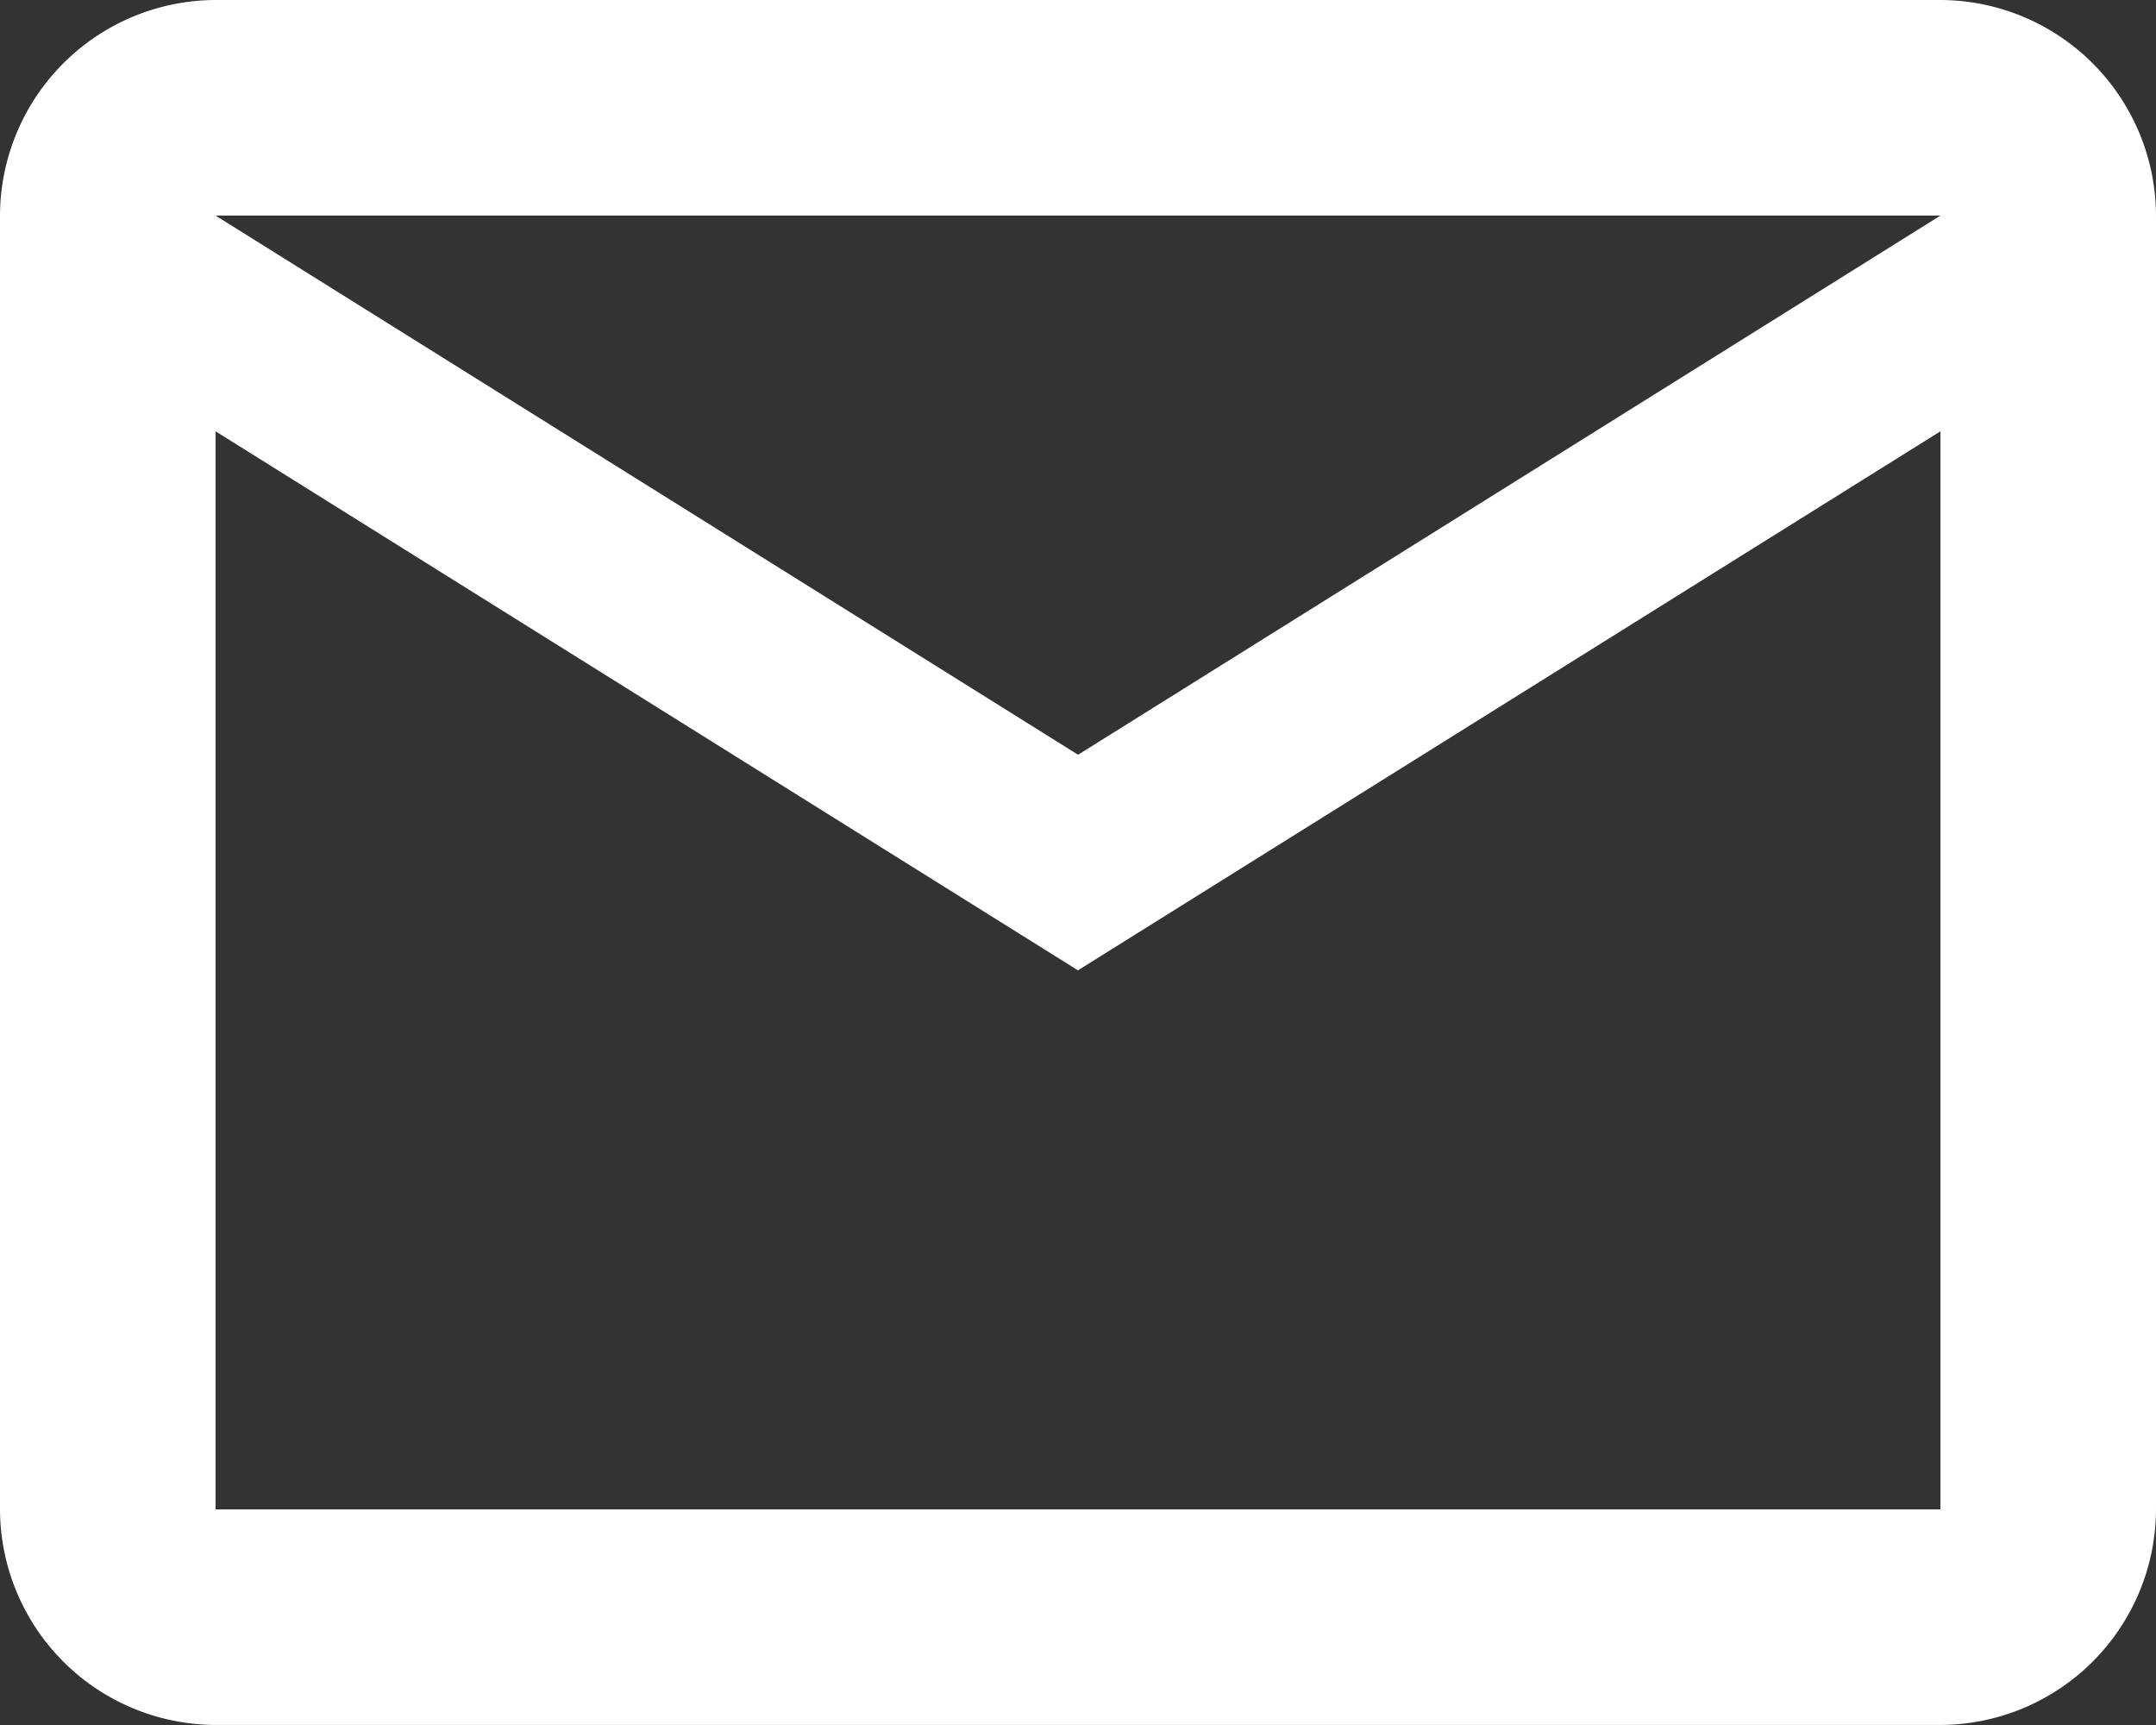
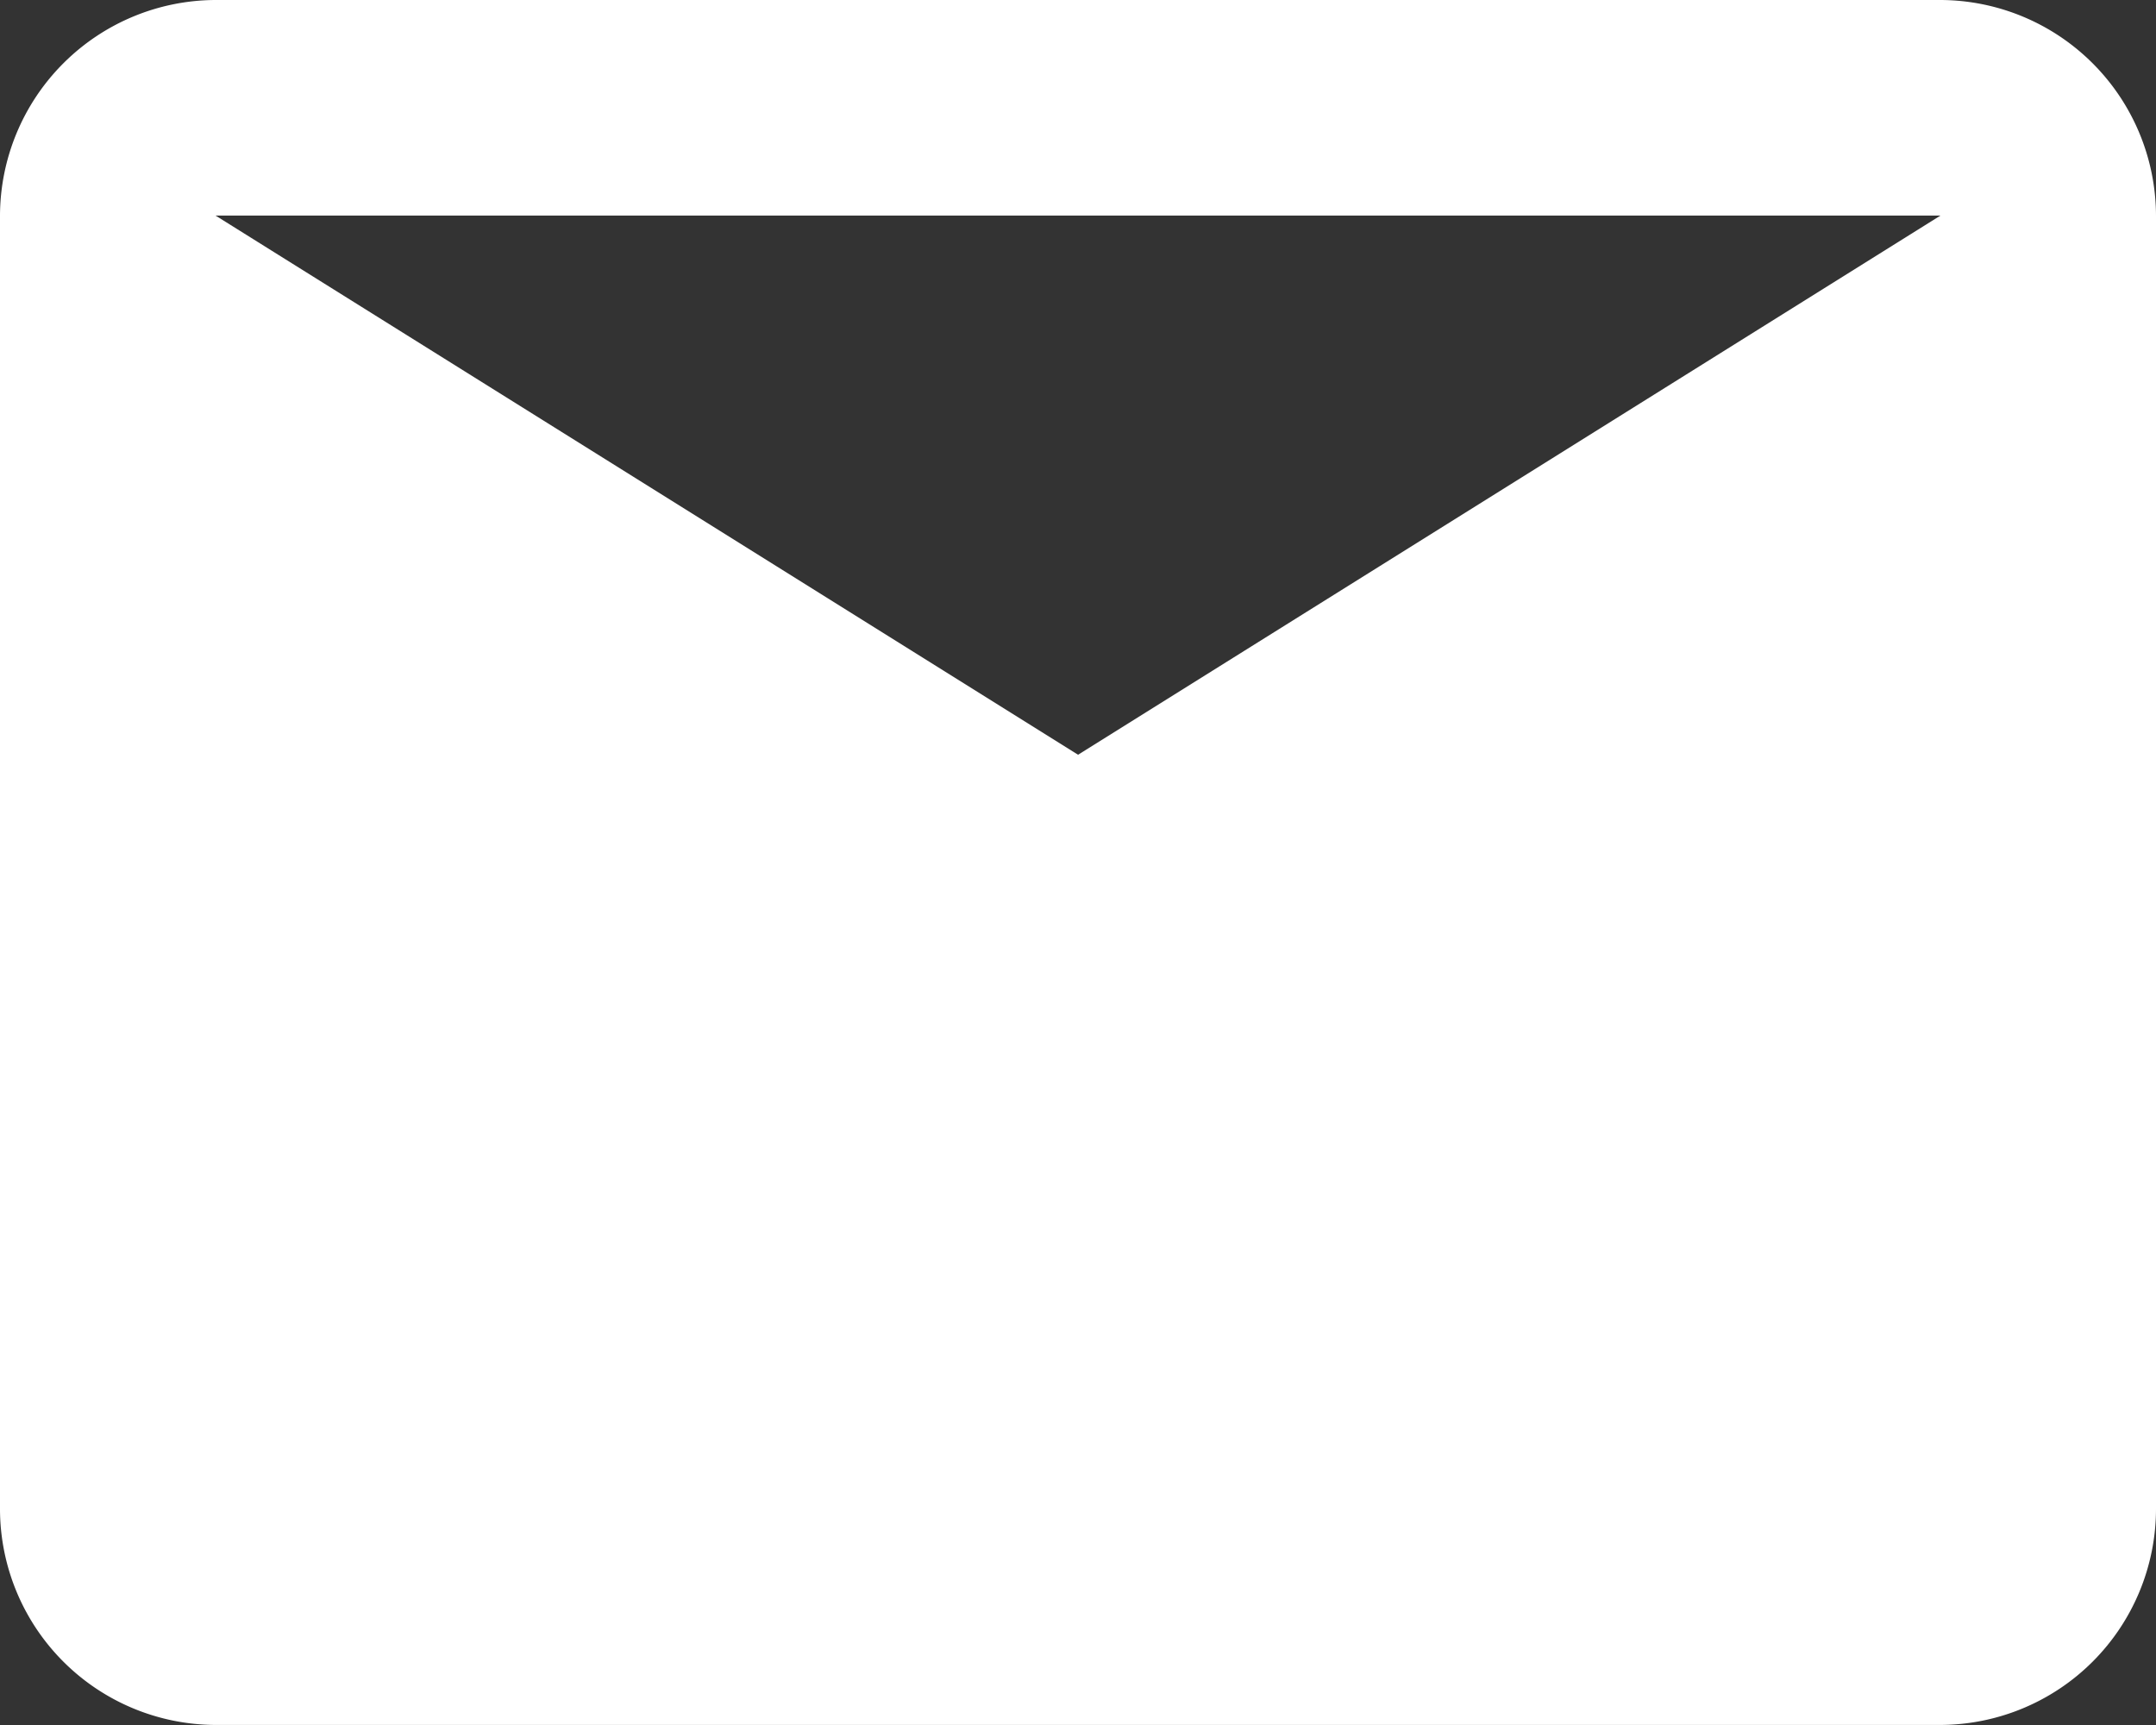
<svg xmlns="http://www.w3.org/2000/svg" width="16.333" height="13.067" viewBox="0 0 16.333 13.067">
  <rect x="0" y="0" width="16.333" height="13.067" fill="#333333" stroke="none" />
-   <path id="Path_45" data-name="Path 45" d="M18.333,5.633A1.638,1.638,0,0,0,16.7,4H3.633A1.638,1.638,0,0,0,2,5.633v9.8a1.638,1.638,0,0,0,1.633,1.633H16.7a1.638,1.638,0,0,0,1.633-1.633Zm-1.633,0L10.167,9.717,3.633,5.633Zm0,9.8H3.633V7.267l6.533,4.083L16.7,7.267Z" transform="translate(-2 -4)" fill="#fff" />
+   <path id="Path_45" data-name="Path 45" d="M18.333,5.633A1.638,1.638,0,0,0,16.7,4H3.633A1.638,1.638,0,0,0,2,5.633v9.8a1.638,1.638,0,0,0,1.633,1.633H16.7a1.638,1.638,0,0,0,1.633-1.633Zm-1.633,0L10.167,9.717,3.633,5.633Zm0,9.8V7.267l6.533,4.083L16.7,7.267Z" transform="translate(-2 -4)" fill="#fff" />
</svg>